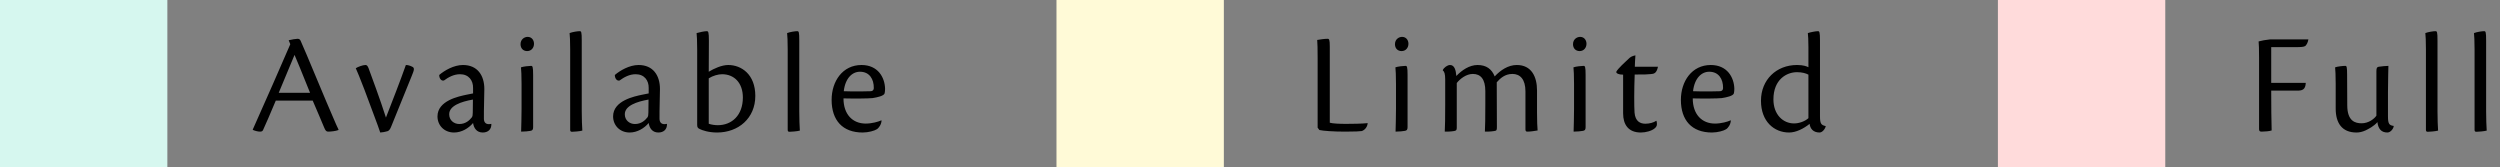
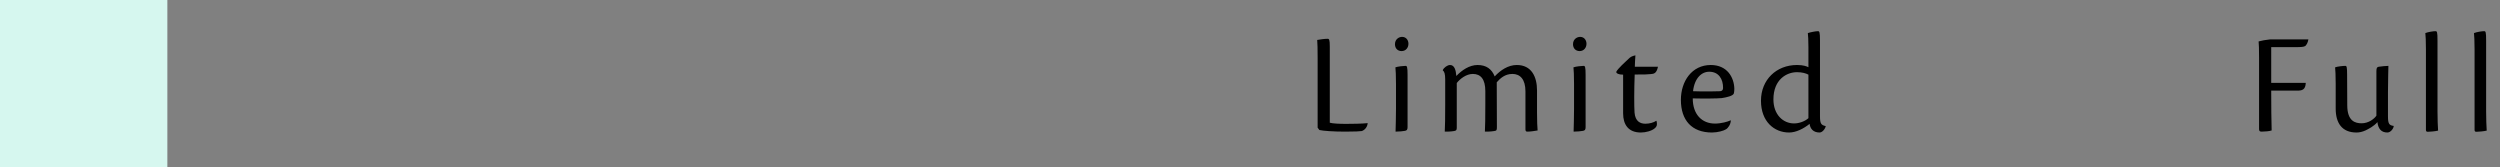
<svg xmlns="http://www.w3.org/2000/svg" width="239" height="16" viewBox="0 0 239 16" fill="none">
  <rect x="0" y="0" width="239" height="16" fill="#808080" stroke="none" />
  <path d="M0 0H16V16H0V0Z" fill="#D6F7EF" />
-   <path d="M29.894 9.616H26.366C25.848 10.848 25.386 11.926 25.148 12.43C25.106 12.528 25.022 12.584 24.868 12.584C24.672 12.584 24.378 12.514 24.168 12.416V12.374C24.952 10.652 27.304 5.276 27.752 4.226L27.598 3.848C27.878 3.778 28.284 3.708 28.452 3.708C28.634 3.708 28.704 3.806 28.76 3.946C29.418 5.416 30.636 8.426 31.196 9.714C31.77 11.016 32.106 11.884 32.358 12.374V12.43C32.092 12.542 31.574 12.584 31.378 12.584C31.196 12.584 31.112 12.5 30.972 12.15C30.664 11.422 30.412 10.806 29.894 9.616ZM26.646 8.874H29.642C28.858 6.914 28.34 5.668 28.158 5.248C27.682 6.368 27.22 7.488 26.646 8.874ZM34.936 6.214H34.95C35.062 6.214 35.146 6.298 35.23 6.508C35.496 7.236 36.35 9.518 36.896 11.24C37.386 9.994 38.352 7.502 38.8 6.214C38.996 6.214 39.192 6.27 39.416 6.382C39.64 6.494 39.612 6.662 39.36 7.264C38.786 8.692 38.114 10.358 37.4 12.094C37.302 12.346 37.204 12.486 37.05 12.542C36.826 12.612 36.56 12.654 36.35 12.668C36.084 11.856 35.678 10.848 34.838 8.566C34.376 7.362 34.18 6.9 34.012 6.522C34.222 6.382 34.698 6.214 34.936 6.214ZM46.961 11.842L46.975 11.856C46.989 12.388 46.639 12.668 46.149 12.668C45.575 12.668 45.295 12.248 45.225 11.758C44.805 12.262 44.133 12.668 43.405 12.668C42.453 12.668 41.823 11.968 41.823 11.128C41.823 9.616 43.867 9.21 44.595 9.056C44.833 9 45.057 8.958 45.225 8.93V8.412C45.239 7.698 44.819 7.096 43.979 7.096C43.391 7.096 42.873 7.376 42.439 7.698C42.131 7.768 41.977 7.404 41.991 7.166C42.481 6.746 43.377 6.214 44.259 6.214C45.645 6.214 46.303 7.208 46.303 8.51C46.303 9.126 46.247 10.526 46.261 11.38C46.275 11.674 46.415 11.87 46.751 11.87C46.821 11.87 46.891 11.856 46.961 11.842ZM42.943 10.918V10.932C42.943 11.492 43.391 11.856 43.909 11.856C44.525 11.856 44.889 11.492 45.113 11.212C45.169 11.114 45.197 11.016 45.197 10.764L45.211 9.518C44.091 9.714 42.943 10.106 42.943 10.918ZM50.435 3.526H50.449C50.827 3.526 51.051 3.834 51.051 4.184C51.051 4.562 50.799 4.884 50.393 4.884C50.029 4.884 49.763 4.632 49.763 4.226C49.763 3.75 50.141 3.526 50.435 3.526ZM50.967 7.166V12.164C50.967 12.416 50.883 12.486 50.687 12.514C50.505 12.556 50.197 12.57 49.819 12.584C49.833 12.024 49.861 11.212 49.861 10.386V8.034C49.861 7.166 49.833 6.746 49.805 6.438C50.029 6.354 50.575 6.298 50.771 6.298C50.911 6.298 50.967 6.368 50.967 7.166ZM54.509 12.416V4.716C54.509 3.89 54.481 3.442 54.453 3.162C54.733 3.05 55.237 2.98 55.419 2.98C55.573 2.98 55.615 3.05 55.615 3.89V10.652C55.615 11.338 55.643 12.094 55.671 12.486C55.419 12.556 54.845 12.598 54.691 12.598C54.565 12.598 54.509 12.556 54.509 12.416ZM63.75 11.842L63.764 11.856C63.778 12.388 63.428 12.668 62.938 12.668C62.364 12.668 62.084 12.248 62.014 11.758C61.594 12.262 60.922 12.668 60.194 12.668C59.242 12.668 58.612 11.968 58.612 11.128C58.612 9.616 60.656 9.21 61.384 9.056C61.622 9 61.846 8.958 62.014 8.93V8.412C62.028 7.698 61.608 7.096 60.768 7.096C60.18 7.096 59.662 7.376 59.228 7.698C58.92 7.768 58.766 7.404 58.78 7.166C59.27 6.746 60.166 6.214 61.048 6.214C62.434 6.214 63.092 7.208 63.092 8.51C63.092 9.126 63.036 10.526 63.05 11.38C63.064 11.674 63.204 11.87 63.54 11.87C63.61 11.87 63.68 11.856 63.75 11.842ZM59.732 10.918V10.932C59.732 11.492 60.18 11.856 60.698 11.856C61.314 11.856 61.678 11.492 61.902 11.212C61.958 11.114 61.986 11.016 61.986 10.764L62 9.518C60.88 9.714 59.732 10.106 59.732 10.918ZM67.77 3.89L67.756 6.858C68.26 6.55 69.002 6.214 69.618 6.214C70.878 6.214 72.208 7.11 72.208 9.168C72.208 11.31 70.584 12.668 68.554 12.668C67.742 12.668 67.14 12.458 66.888 12.332C66.706 12.248 66.65 12.164 66.65 11.926V4.73C66.65 3.862 66.622 3.442 66.594 3.162C66.874 3.078 67.378 2.98 67.56 2.98C67.714 2.98 67.77 3.05 67.77 3.89ZM67.756 7.488V11.828C67.994 11.926 68.386 11.968 68.624 11.968C69.954 11.968 71.018 11.03 71.018 9.322C71.018 7.922 70.192 7.096 69.03 7.096C68.666 7.096 68.148 7.236 67.756 7.488ZM75.304 12.416V4.716C75.304 3.89 75.276 3.442 75.248 3.162C75.528 3.05 76.032 2.98 76.214 2.98C76.368 2.98 76.41 3.05 76.41 3.89V10.652C76.41 11.338 76.438 12.094 76.466 12.486C76.214 12.556 75.64 12.598 75.486 12.598C75.36 12.598 75.304 12.556 75.304 12.416ZM84.249 11.506L84.277 11.52C84.263 11.898 84.011 12.248 83.815 12.36C83.605 12.5 83.017 12.668 82.471 12.668C80.553 12.668 79.503 11.506 79.503 9.546C79.503 7.768 80.553 6.214 82.359 6.214C83.927 6.214 84.585 7.39 84.613 8.482C84.613 8.622 84.599 8.804 84.571 8.916C84.515 9.168 83.871 9.308 83.409 9.378C83.031 9.42 81.659 9.434 80.637 9.406C80.637 10.932 81.505 11.814 82.765 11.814C83.353 11.814 83.997 11.632 84.249 11.506ZM82.219 6.858H82.205C81.477 6.858 80.805 7.474 80.665 8.72C81.701 8.762 82.989 8.734 83.241 8.72C83.423 8.72 83.535 8.594 83.535 8.426C83.549 7.558 83.115 6.858 82.219 6.858Z" fill="black" />
-   <path d="M101 0H117V16H101V0Z" fill="#FFFAD7" />
  <path d="M125.966 12.206V5.612C125.966 4.674 125.952 4.1 125.924 3.82C126.162 3.778 126.61 3.708 126.918 3.708C127.072 3.708 127.128 3.792 127.128 4.464V11.73C127.366 11.814 128.094 11.842 128.682 11.842C129.312 11.842 130.208 11.828 130.726 11.772L130.754 11.8C130.712 12.094 130.53 12.402 130.194 12.528C130.012 12.556 129.564 12.584 128.598 12.584C127.492 12.584 126.498 12.514 126.134 12.43L125.966 12.206ZM134.031 3.526H134.045C134.423 3.526 134.647 3.834 134.647 4.184C134.647 4.562 134.395 4.884 133.989 4.884C133.625 4.884 133.359 4.632 133.359 4.226C133.359 3.75 133.737 3.526 134.031 3.526ZM134.563 7.166V12.164C134.563 12.416 134.479 12.486 134.283 12.514C134.101 12.556 133.793 12.57 133.415 12.584C133.429 12.024 133.457 11.212 133.457 10.386V8.034C133.457 7.166 133.429 6.746 133.401 6.438C133.625 6.354 134.171 6.298 134.367 6.298C134.507 6.298 134.563 6.368 134.563 7.166ZM139.267 7.936V12.22C139.267 12.444 139.197 12.5 139.001 12.528C138.679 12.584 138.385 12.584 138.119 12.584C138.147 12.108 138.161 11.282 138.161 9.994V7.586C138.161 7.054 138.077 6.83 137.937 6.746V6.69C138.035 6.466 138.371 6.214 138.623 6.214C139.057 6.214 139.183 6.718 139.225 7.264C139.743 6.718 140.471 6.214 141.255 6.214C142.095 6.214 142.613 6.606 142.893 7.306C143.439 6.718 144.167 6.214 145.007 6.214C146.407 6.214 146.939 7.334 146.939 8.636V10.764C146.939 11.576 146.967 12.136 146.995 12.472C146.715 12.514 146.351 12.584 146.001 12.584C145.889 12.584 145.833 12.514 145.833 12.374V8.734C145.833 7.586 145.329 7.068 144.587 7.068C143.859 7.068 143.411 7.502 143.089 7.866L143.103 12.164C143.103 12.444 143.075 12.5 142.837 12.528C142.501 12.584 142.221 12.584 141.955 12.584C141.983 12.108 141.997 11.282 141.997 9.994V8.706C141.997 7.586 141.563 7.068 140.807 7.068C140.163 7.068 139.575 7.544 139.267 7.936ZM151.052 3.526H151.066C151.444 3.526 151.668 3.834 151.668 4.184C151.668 4.562 151.416 4.884 151.01 4.884C150.646 4.884 150.38 4.632 150.38 4.226C150.38 3.75 150.758 3.526 151.052 3.526ZM151.584 7.166V12.164C151.584 12.416 151.5 12.486 151.304 12.514C151.122 12.556 150.814 12.57 150.436 12.584C150.45 12.024 150.478 11.212 150.478 10.386V8.034C150.478 7.166 150.45 6.746 150.422 6.438C150.646 6.354 151.192 6.298 151.388 6.298C151.528 6.298 151.584 6.368 151.584 7.166ZM158.334 11.548L158.362 11.562C158.432 11.842 158.446 12.066 158.18 12.276C157.9 12.514 157.34 12.668 156.864 12.668C155.66 12.668 155.17 11.898 155.17 10.834C155.17 10.246 155.17 8.93 155.17 7.138C154.736 7.138 154.512 7.012 154.512 6.872C154.638 6.578 155.478 5.822 155.688 5.626C155.856 5.458 156.01 5.36 156.346 5.29C156.318 5.738 156.29 6.102 156.29 6.382C156.836 6.382 158.306 6.382 158.502 6.382C158.362 7.054 158.082 7.054 157.83 7.082C157.34 7.124 157.326 7.124 156.276 7.124C156.22 8.58 156.22 10.162 156.262 10.764C156.332 11.618 156.822 11.828 157.298 11.828C157.69 11.828 158.096 11.716 158.334 11.548ZM165.439 11.506L165.467 11.52C165.453 11.898 165.201 12.248 165.005 12.36C164.795 12.5 164.207 12.668 163.661 12.668C161.743 12.668 160.693 11.506 160.693 9.546C160.693 7.768 161.743 6.214 163.549 6.214C165.117 6.214 165.775 7.39 165.803 8.482C165.803 8.622 165.789 8.804 165.761 8.916C165.705 9.168 165.061 9.308 164.599 9.378C164.221 9.42 162.849 9.434 161.827 9.406C161.827 10.932 162.695 11.814 163.955 11.814C164.543 11.814 165.187 11.632 165.439 11.506ZM163.409 6.858H163.395C162.667 6.858 161.995 7.474 161.855 8.72C162.891 8.762 164.179 8.734 164.431 8.72C164.613 8.72 164.725 8.594 164.725 8.426C164.739 7.558 164.305 6.858 163.409 6.858ZM172.885 6.424V4.52C172.885 3.778 172.857 3.442 172.829 3.162C173.081 3.078 173.585 2.98 173.795 2.98C173.935 2.98 173.991 3.05 173.991 3.89V11.128C173.991 11.786 174.089 11.968 174.537 12.052V12.08C174.467 12.36 174.201 12.668 173.949 12.668C173.333 12.668 173.053 12.29 172.997 11.842C172.423 12.304 171.695 12.668 171.037 12.668C169.609 12.668 168.349 11.618 168.349 9.63C168.349 7.628 169.819 6.214 171.793 6.214C172.409 6.214 172.703 6.34 172.885 6.424ZM172.885 11.296V7.138C172.661 7.012 172.283 6.9 171.793 6.9C170.813 6.9 169.539 7.586 169.539 9.504C169.539 10.96 170.463 11.8 171.513 11.8C171.989 11.8 172.549 11.604 172.885 11.296Z" fill="black" />
-   <path d="M191 0H207V16H191V0Z" fill="#FFDBDB" />
  <path d="M215.966 12.346V5.458C215.966 4.716 215.952 4.268 215.924 3.96C216.162 3.89 216.61 3.806 217.03 3.764C217.828 3.764 220.11 3.764 220.684 3.764C220.614 4.128 220.516 4.254 220.39 4.394C220.236 4.492 219.984 4.506 219.438 4.506H217.128V7.922H220.432C220.404 8.594 220.068 8.664 219.606 8.664H217.128C217.128 10.246 217.142 11.422 217.17 12.472C216.974 12.542 216.526 12.584 216.204 12.584C216.064 12.584 215.966 12.542 215.966 12.346ZM223.292 10.386V8.02C223.292 7.152 223.264 6.732 223.236 6.438C223.46 6.354 223.978 6.298 224.202 6.298C224.342 6.298 224.384 6.368 224.384 7.166C224.398 8.09 224.398 9.168 224.398 10.064C224.398 11.604 225.182 11.786 225.77 11.786C226.428 11.786 226.96 11.38 227.184 11.058V6.844C227.184 6.508 227.226 6.424 227.394 6.382C227.744 6.34 228.052 6.298 228.332 6.298C228.332 6.606 228.29 7.586 228.29 8.804V11.128C228.29 11.828 228.402 11.982 228.836 12.038V12.08C228.794 12.346 228.514 12.668 228.234 12.668C227.632 12.668 227.352 12.29 227.282 11.674C226.932 12.08 226.428 12.332 226.134 12.472C225.854 12.598 225.574 12.668 225.28 12.668C223.88 12.668 223.292 11.744 223.292 10.386ZM231.919 12.416V4.716C231.919 3.89 231.891 3.442 231.863 3.162C232.143 3.05 232.647 2.98 232.829 2.98C232.983 2.98 233.025 3.05 233.025 3.89V10.652C233.025 11.338 233.053 12.094 233.081 12.486C232.829 12.556 232.255 12.598 232.101 12.598C231.975 12.598 231.919 12.556 231.919 12.416ZM236.568 12.416V4.716C236.568 3.89 236.54 3.442 236.512 3.162C236.792 3.05 237.296 2.98 237.478 2.98C237.632 2.98 237.674 3.05 237.674 3.89V10.652C237.674 11.338 237.702 12.094 237.73 12.486C237.478 12.556 236.904 12.598 236.75 12.598C236.624 12.598 236.568 12.556 236.568 12.416Z" fill="black" />
</svg>